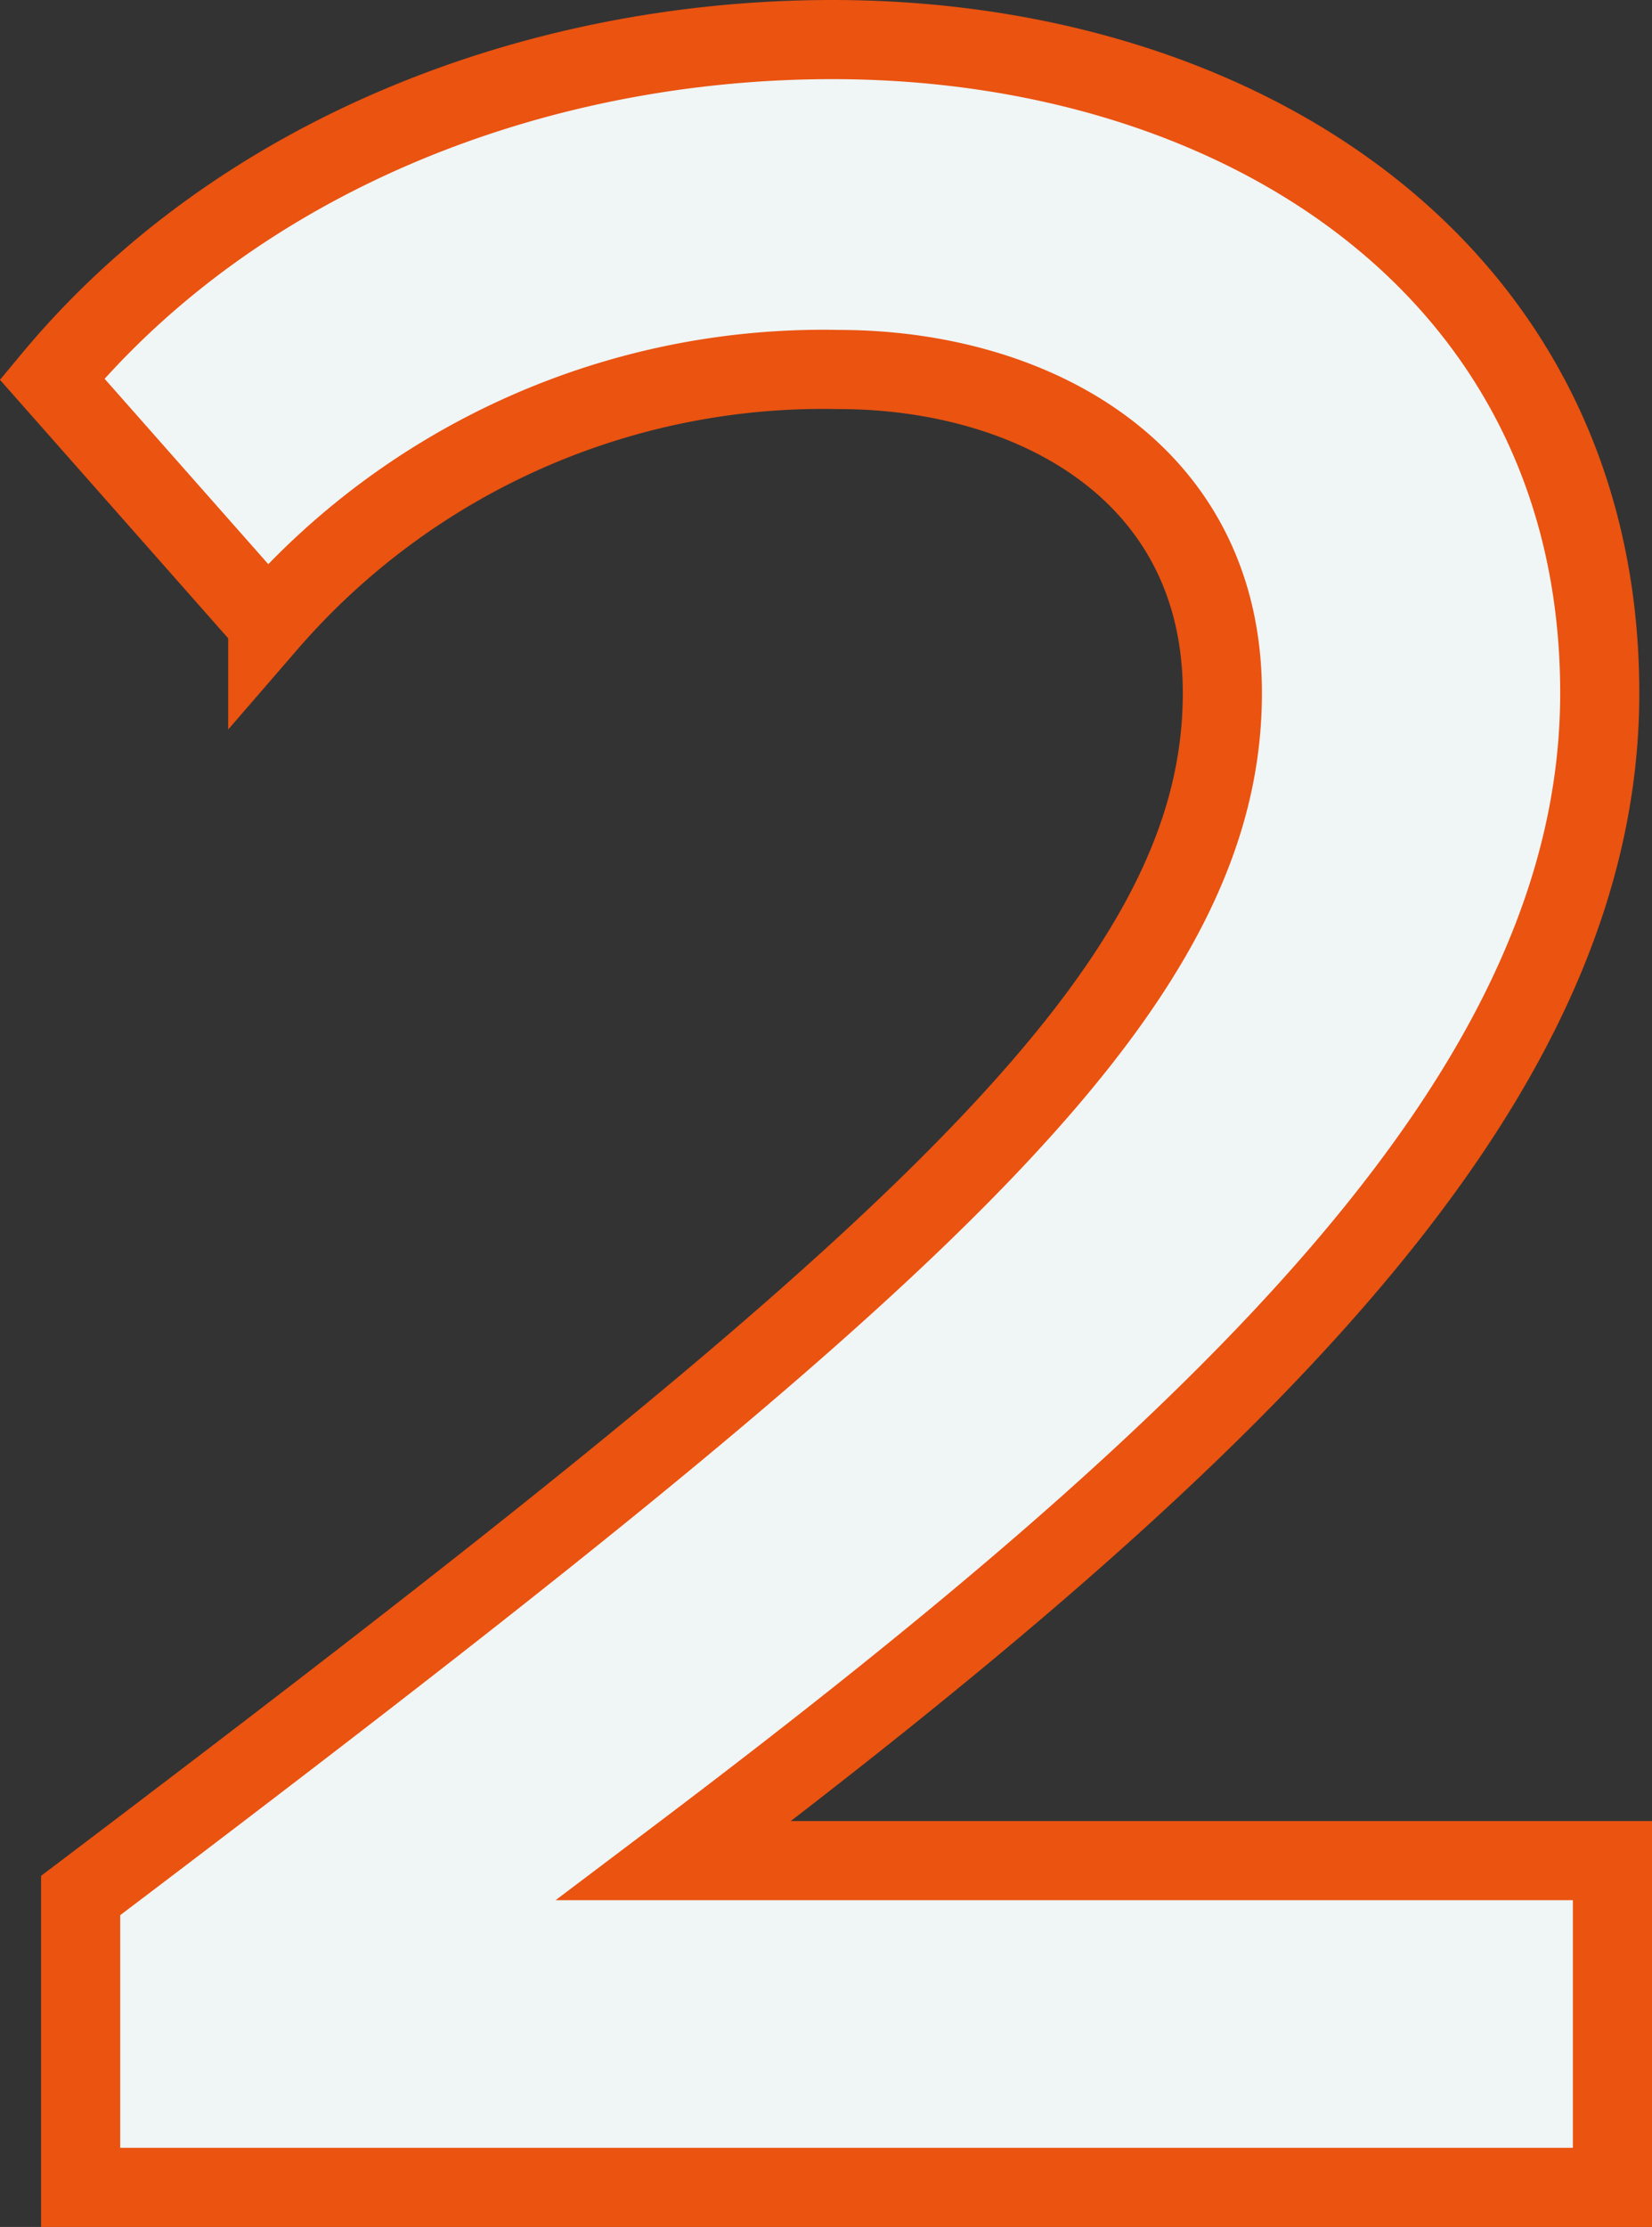
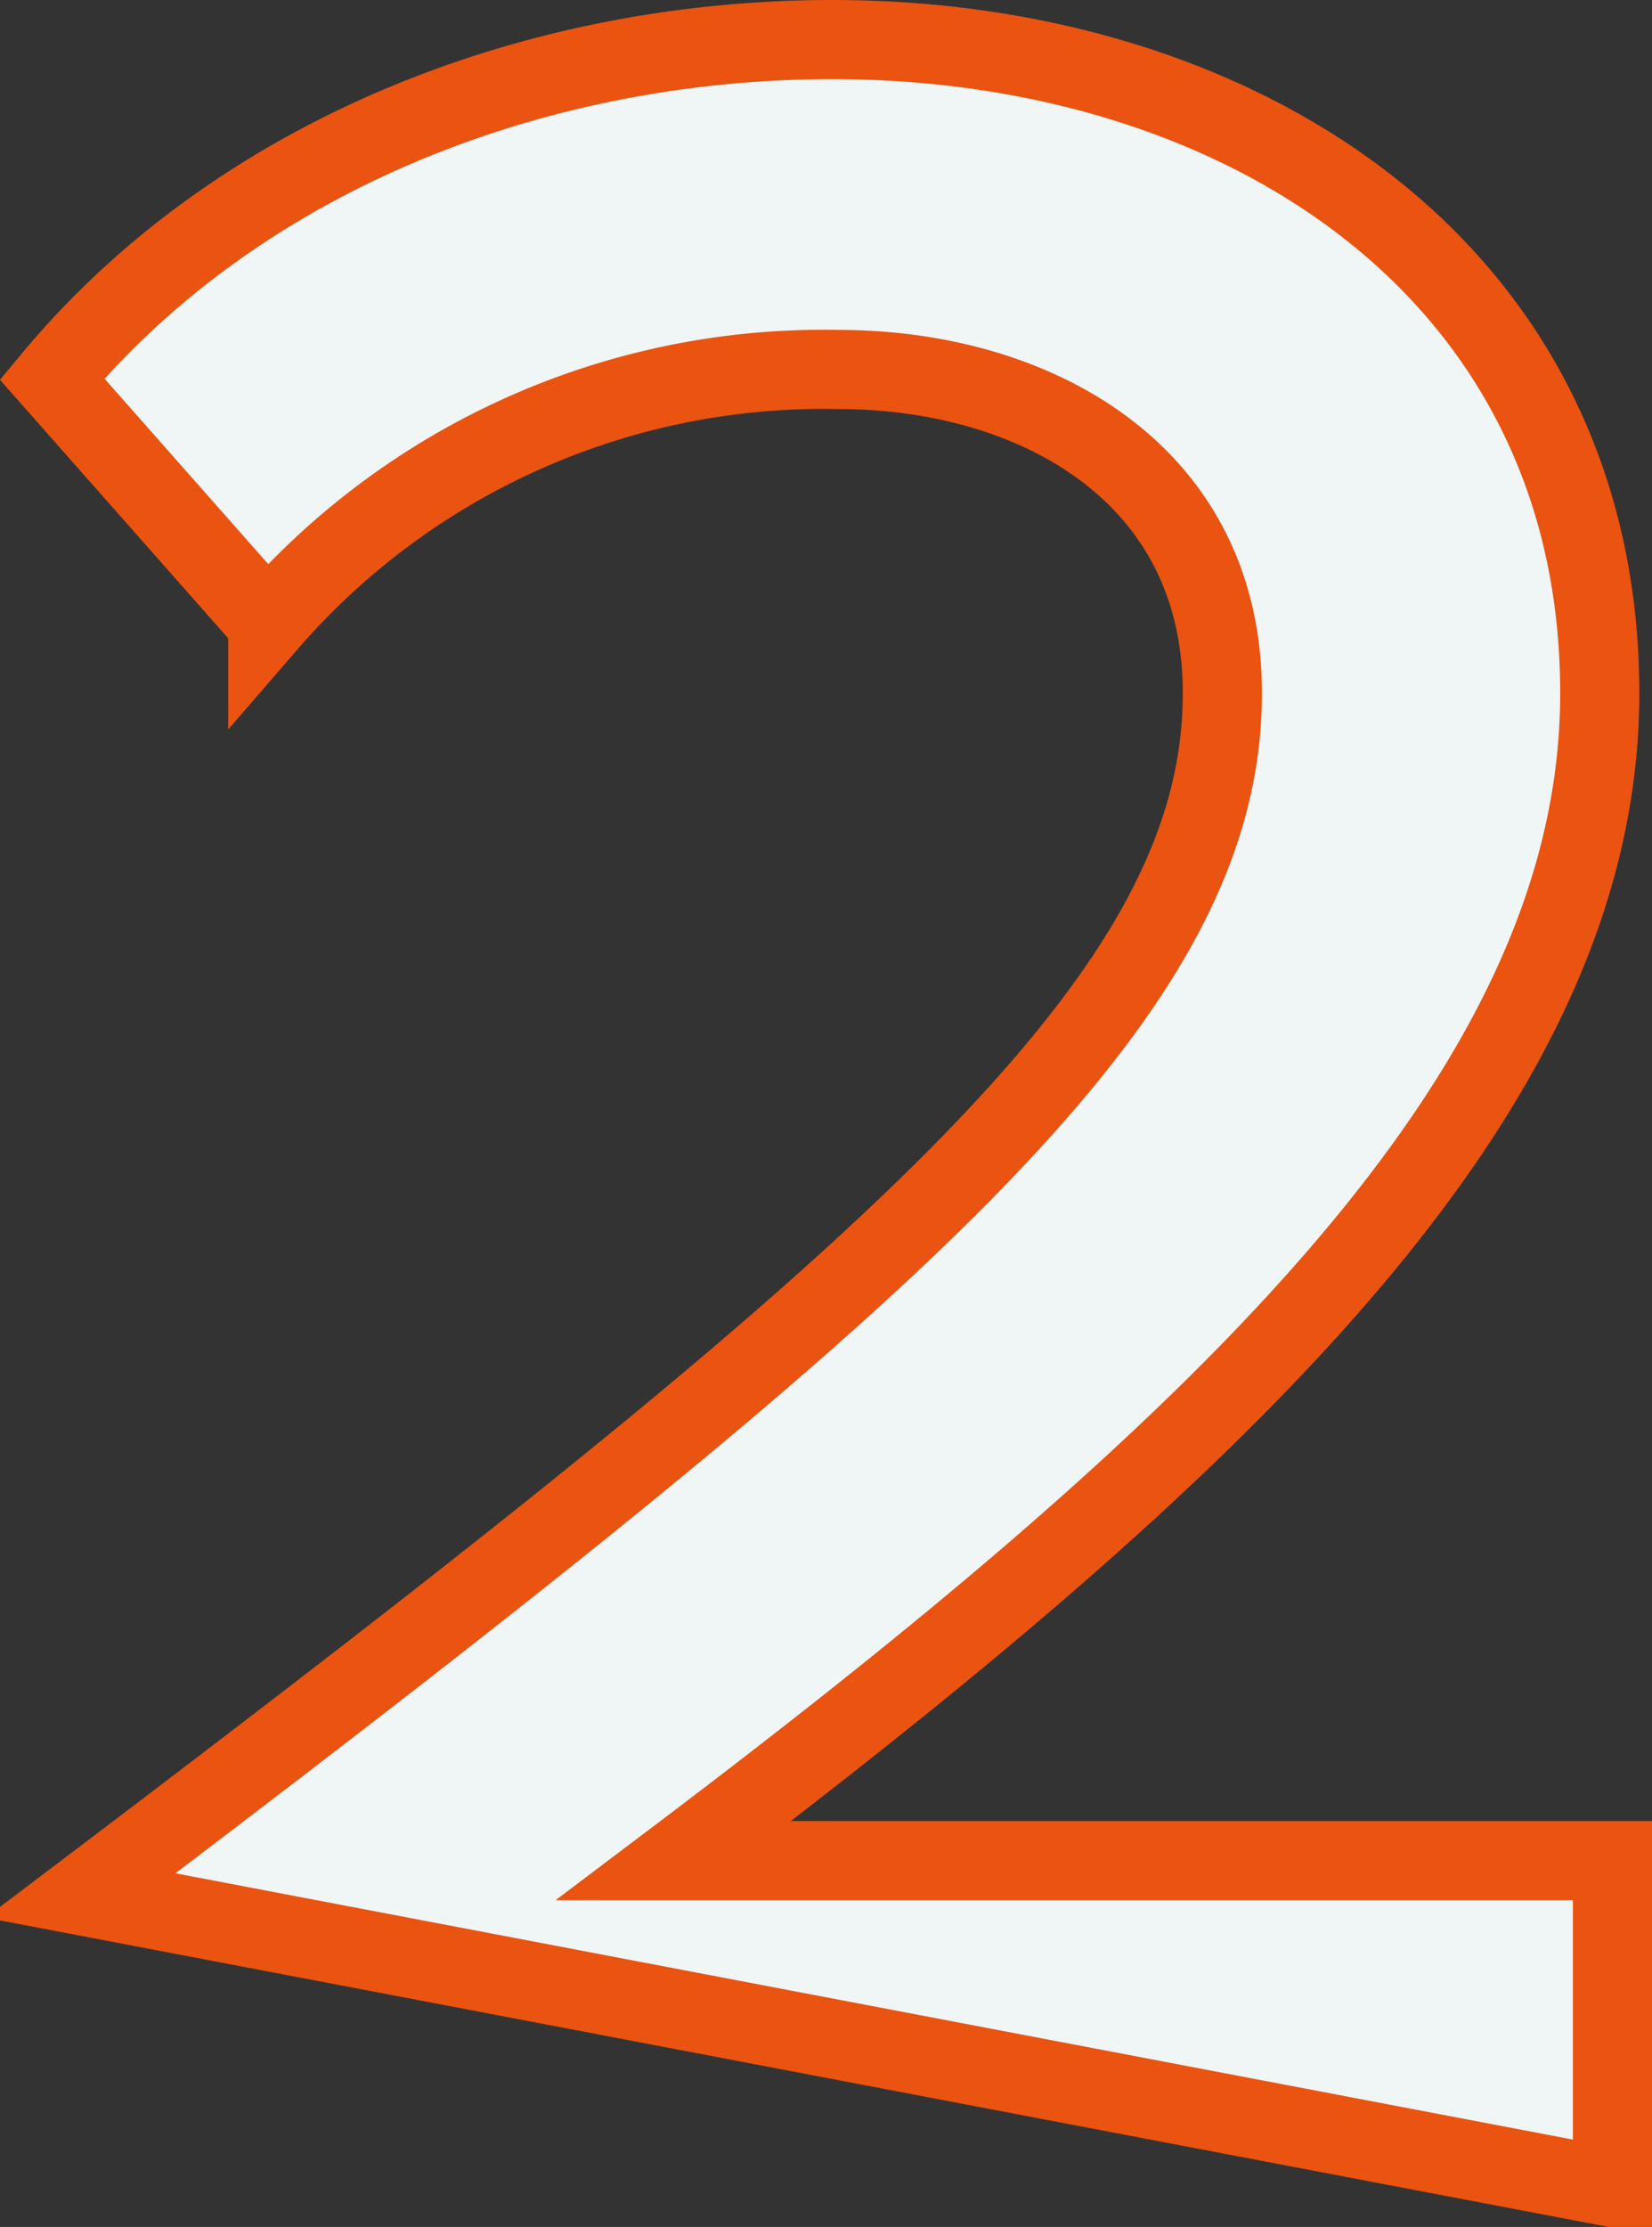
<svg xmlns="http://www.w3.org/2000/svg" width="52.201" height="70.345" viewBox="0 0 52.201 70.345">
  <rect x="0" y="0" width="52.201" height="70.345" fill="#333333" stroke="none" />
-   <path id="Path_31218" data-name="Path 31218" d="M53.241,90.853V80.531H23.578C41.516,67,52.84,55.978,52.84,43.652c0-13.328-11.324-20.644-24.252-20.644-9.32,0-18.74,3.608-24.653,10.723l6.815,7.716A23.208,23.208,0,0,1,28.789,33.43c6.113,0,12.126,3.207,12.126,10.222,0,9.621-10.122,18.339-36.077,37.981v9.22Z" transform="translate(-2.29 -21.758)" fill="#f0f5f6" stroke="#ea5310" stroke-width="2.5" />
+   <path id="Path_31218" data-name="Path 31218" d="M53.241,90.853V80.531H23.578C41.516,67,52.84,55.978,52.84,43.652c0-13.328-11.324-20.644-24.252-20.644-9.32,0-18.74,3.608-24.653,10.723l6.815,7.716A23.208,23.208,0,0,1,28.789,33.43c6.113,0,12.126,3.207,12.126,10.222,0,9.621-10.122,18.339-36.077,37.981Z" transform="translate(-2.29 -21.758)" fill="#f0f5f6" stroke="#ea5310" stroke-width="2.5" />
</svg>